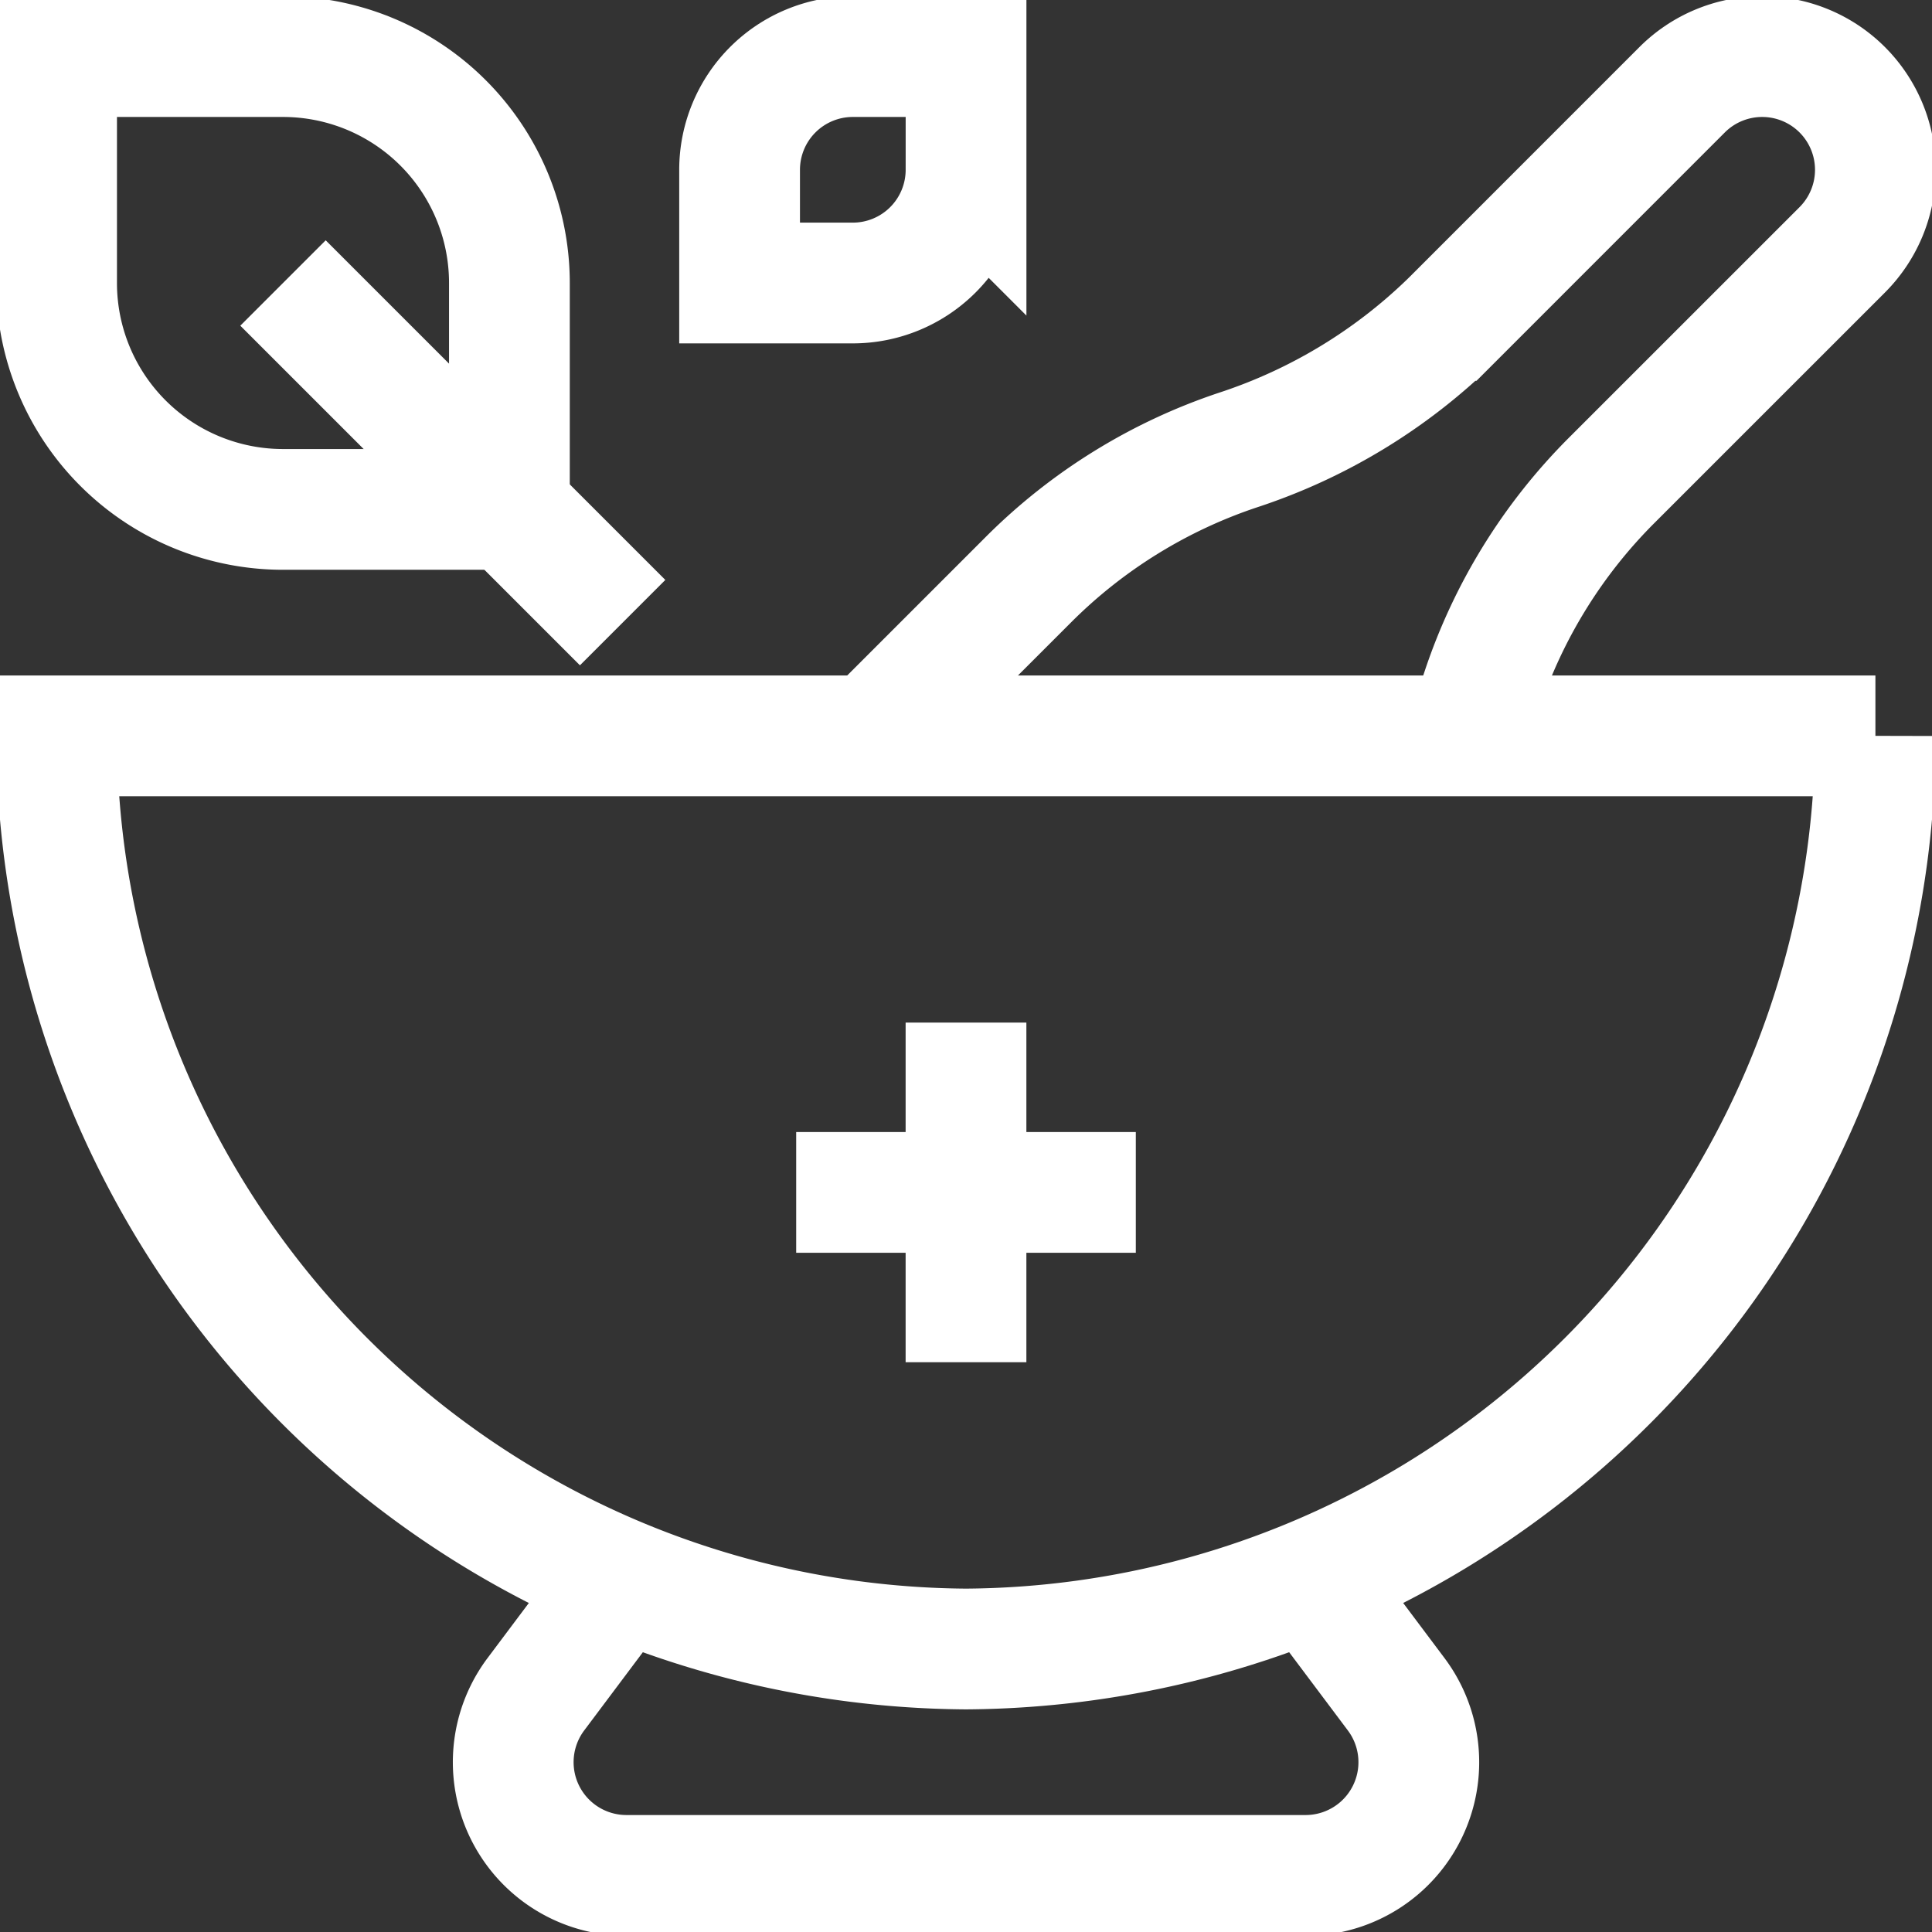
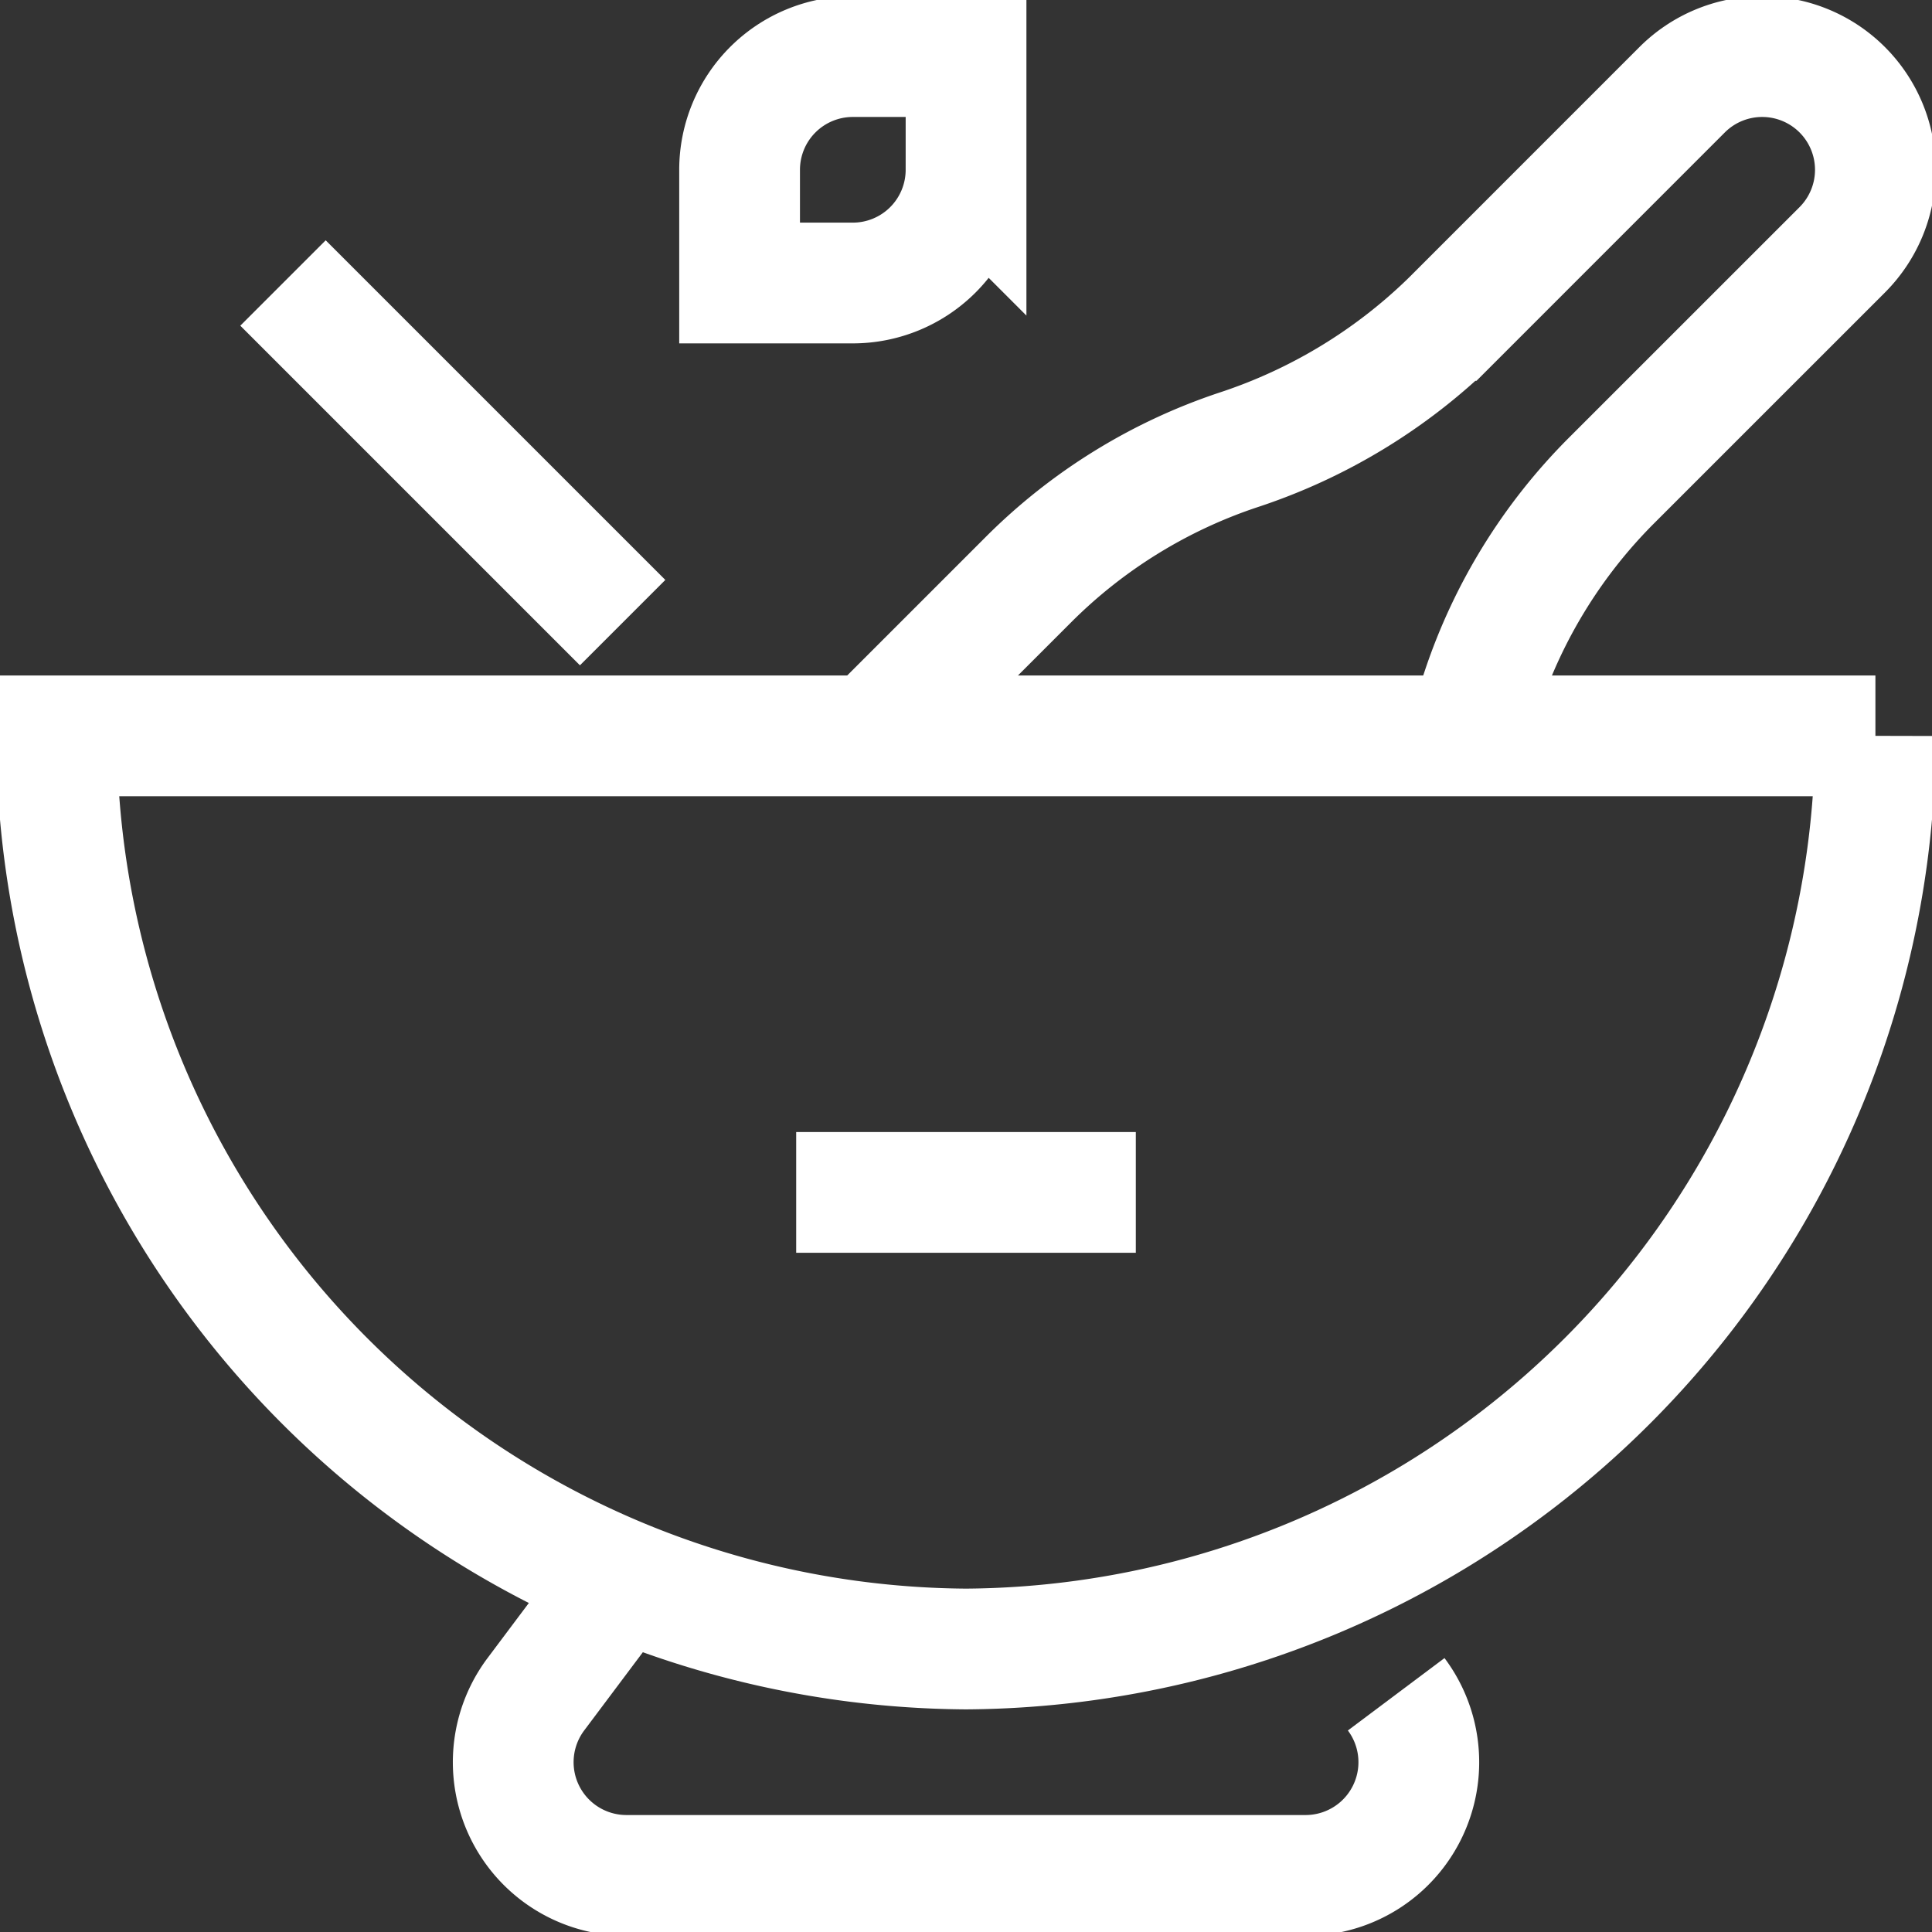
<svg xmlns="http://www.w3.org/2000/svg" width="48" height="48" viewBox="0 0 48 48">
  <rect x="0" y="0" width="48" height="48" fill="#333333" stroke="none" />
  <defs>
    <clipPath id="clip-path">
      <path id="path797" d="M0-682.665H48v48H0Z" transform="translate(0 682.665)" fill="#fff" />
    </clipPath>
  </defs>
  <g id="g783" transform="translate(0 682.665)">
    <g id="g785" transform="translate(19.781 -653.04)">
      <path id="path787" d="M-111.562,0H-120" transform="translate(120)" fill="none" stroke="#fff" stroke-miterlimit="10" stroke-width="3" />
    </g>
    <g id="g789" transform="translate(24 -657.259)">
-       <path id="path791" d="M0,0V8.438" transform="translate(0)" fill="none" stroke="#fff" stroke-miterlimit="10" stroke-width="3" />
-     </g>
+       </g>
    <g id="g793" transform="translate(0 -682.665)">
      <g id="g795" transform="translate(0 0)" clip-path="url(#clip-path)">
        <g id="g801" transform="translate(1.406 18.281)">
          <path id="path803" d="M-298.739-299.978a22.741,22.741,0,0,1-22.594-22.687h45.188A22.741,22.741,0,0,1-298.739-299.978Z" transform="translate(321.333 322.666)" fill="none" stroke="#fff" stroke-miterlimit="10" stroke-width="3" />
        </g>
        <g id="g805" transform="translate(12.745 39.277)">
-           <path id="path807" d="M-35.438,0-37.55,2.817a2.813,2.813,0,0,0,2.25,4.5h16.875a2.813,2.813,0,0,0,2.25-4.5L-18.288,0" transform="translate(38.118)" fill="none" stroke="#fff" stroke-miterlimit="10" stroke-width="3" />
+           <path id="path807" d="M-35.438,0-37.55,2.817a2.813,2.813,0,0,0,2.25,4.5h16.875a2.813,2.813,0,0,0,2.25-4.5" transform="translate(38.118)" fill="none" stroke="#fff" stroke-miterlimit="10" stroke-width="3" />
        </g>
        <g id="g809" transform="translate(21.67 1.406)">
          <path id="path811" d="M-194.545-223.124q.244-.556.437-1.136a13.32,13.32,0,0,1,3.218-5.207l5.732-5.731a2.813,2.813,0,0,0,0-3.977,2.813,2.813,0,0,0-3.978,0l-5.731,5.732a13.665,13.665,0,0,1-5.3,3.218,13.321,13.321,0,0,0-5.207,3.218l-3.884,3.884" transform="translate(209.258 239.999)" fill="none" stroke="#fff" stroke-miterlimit="10" stroke-width="3" />
        </g>
        <g id="g813" transform="translate(1.406 1.406)">
-           <path id="path815" d="M-148.75-148.75h-5.625A5.625,5.625,0,0,1-160-154.375V-160h5.625a5.625,5.625,0,0,1,5.625,5.625Z" transform="translate(160 160)" fill="none" stroke="#fff" stroke-miterlimit="10" stroke-width="3" />
-         </g>
+           </g>
        <g id="g817" transform="translate(7.031 7.031)">
          <path id="path819" d="M0,0,8.438,8.438" fill="none" stroke="#fff" stroke-miterlimit="10" stroke-width="3" />
        </g>
        <g id="g821" transform="translate(18.375 1.406)">
          <path id="path823" d="M-37.187-74.375H-40v-2.812A2.813,2.813,0,0,1-37.187-80h2.813v2.813A2.813,2.813,0,0,1-37.187-74.375Z" transform="translate(40 80)" fill="none" stroke="#fff" stroke-miterlimit="10" stroke-width="3" />
        </g>
      </g>
    </g>
  </g>
</svg>